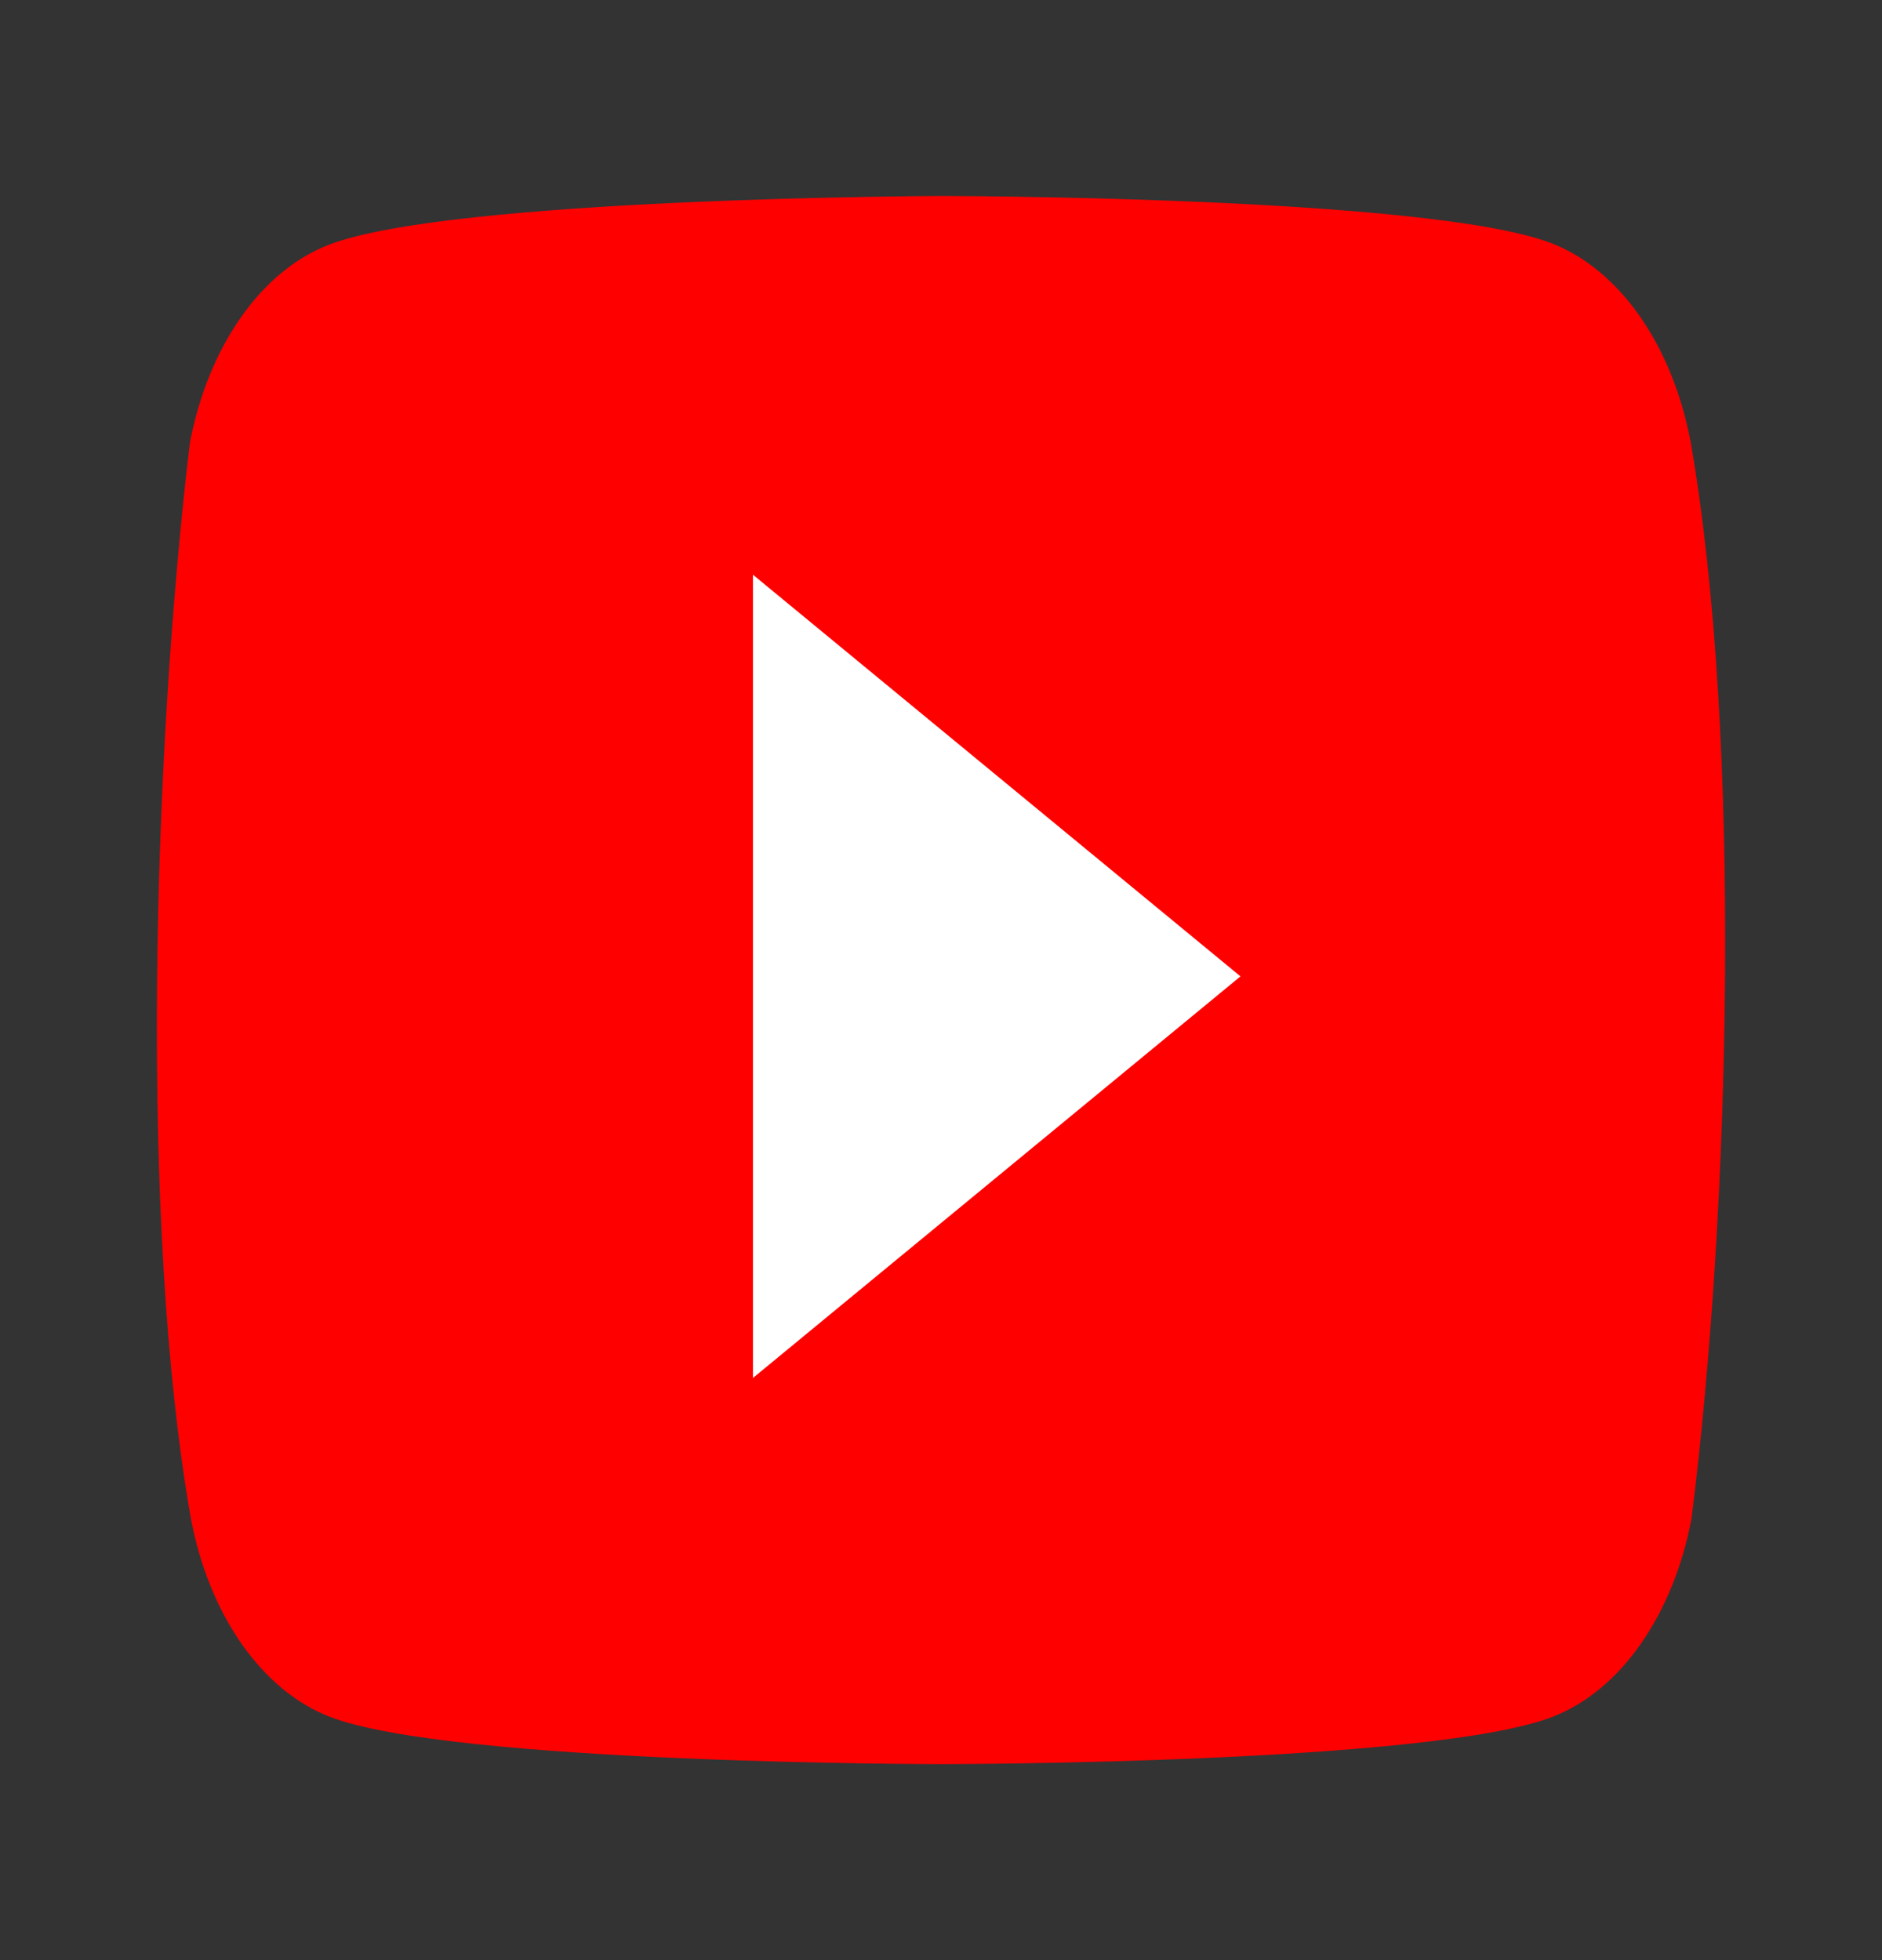
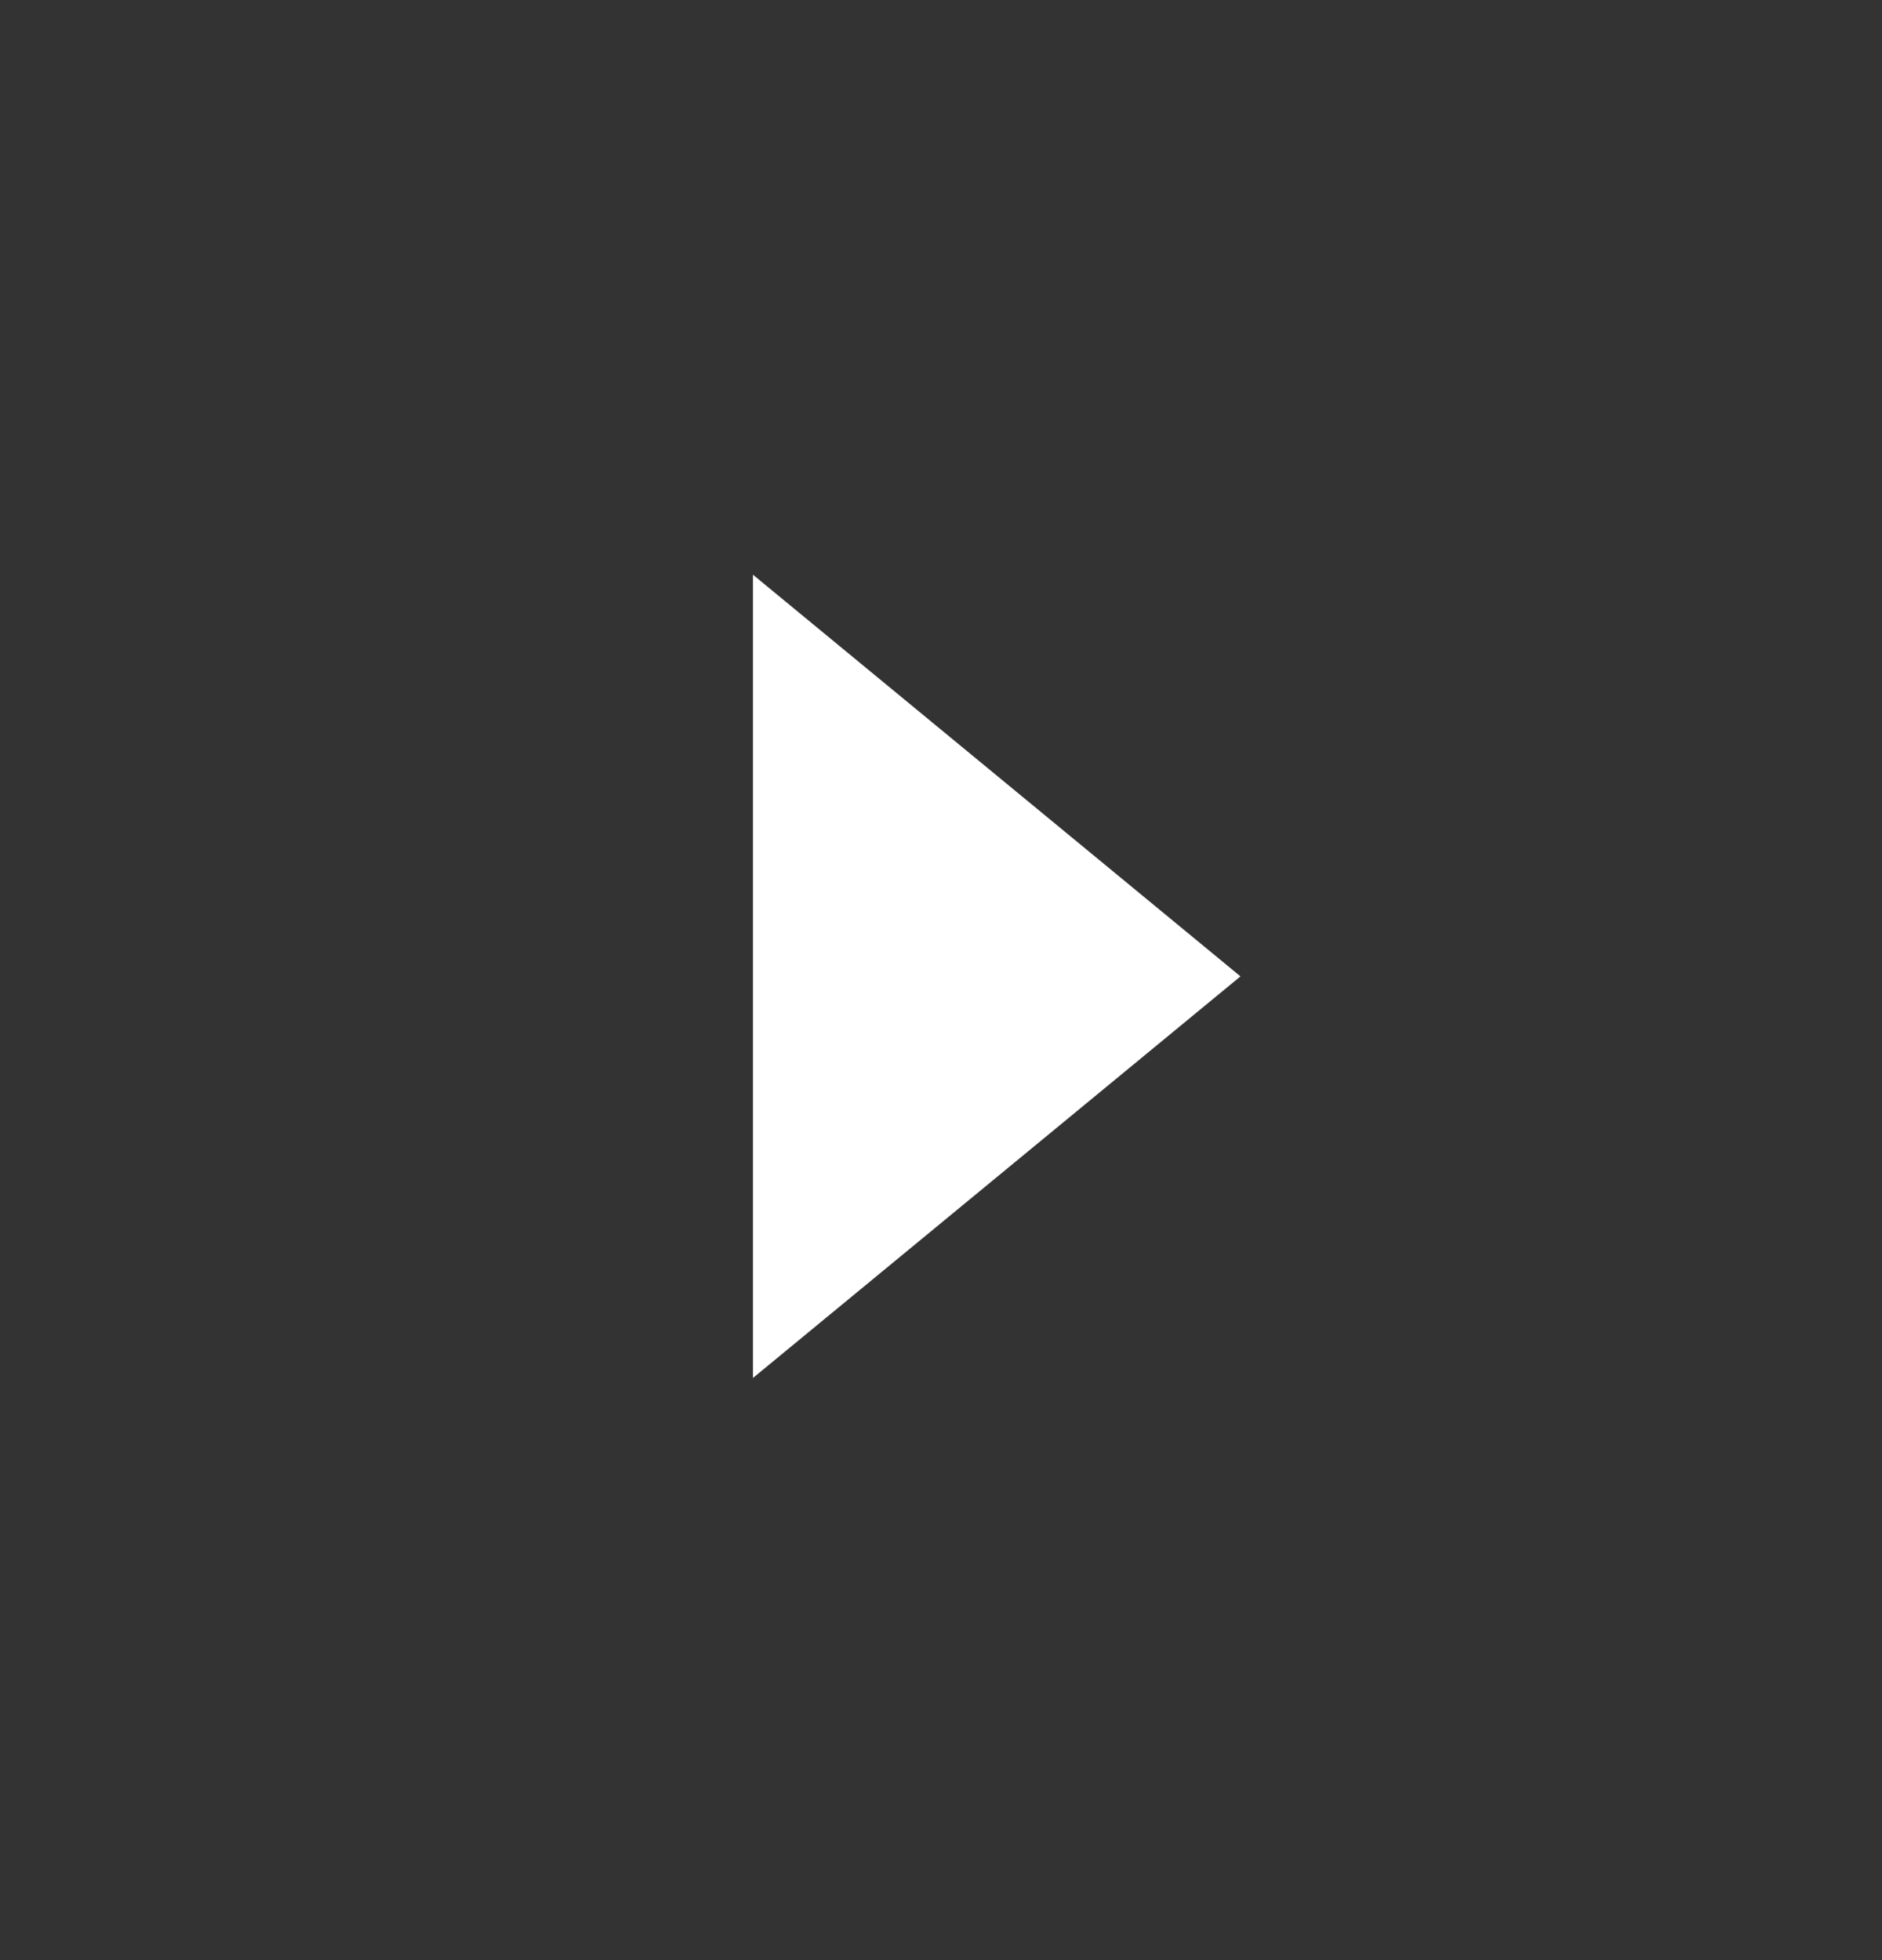
<svg xmlns="http://www.w3.org/2000/svg" width="24" height="25" viewBox="0 0 24 25" fill="none">
  <rect x="0" y="0" width="24" height="25" fill="#333333" stroke="none" />
-   <path d="M21.559 5.632C21.444 5.027 21.22 4.475 20.91 4.031C20.599 3.588 20.212 3.268 19.789 3.104C18.236 2.5 11.99 2.5 11.99 2.5C11.99 2.5 5.743 2.518 4.191 3.123C3.767 3.287 3.381 3.606 3.07 4.05C2.76 4.493 2.536 5.045 2.421 5.65C1.952 9.588 1.77 15.588 2.434 19.368C2.549 19.974 2.772 20.525 3.083 20.969C3.394 21.412 3.78 21.732 4.204 21.896C5.756 22.5 12.003 22.5 12.003 22.5C12.003 22.5 18.249 22.5 19.801 21.896C20.225 21.732 20.612 21.412 20.922 20.969C21.233 20.525 21.457 19.974 21.571 19.368C22.067 15.425 22.219 9.429 21.559 5.632Z" fill="#FF0000" />
  <path d="M9.602 17.575L15.819 12.453L9.602 7.33V17.575Z" fill="white" />
</svg>